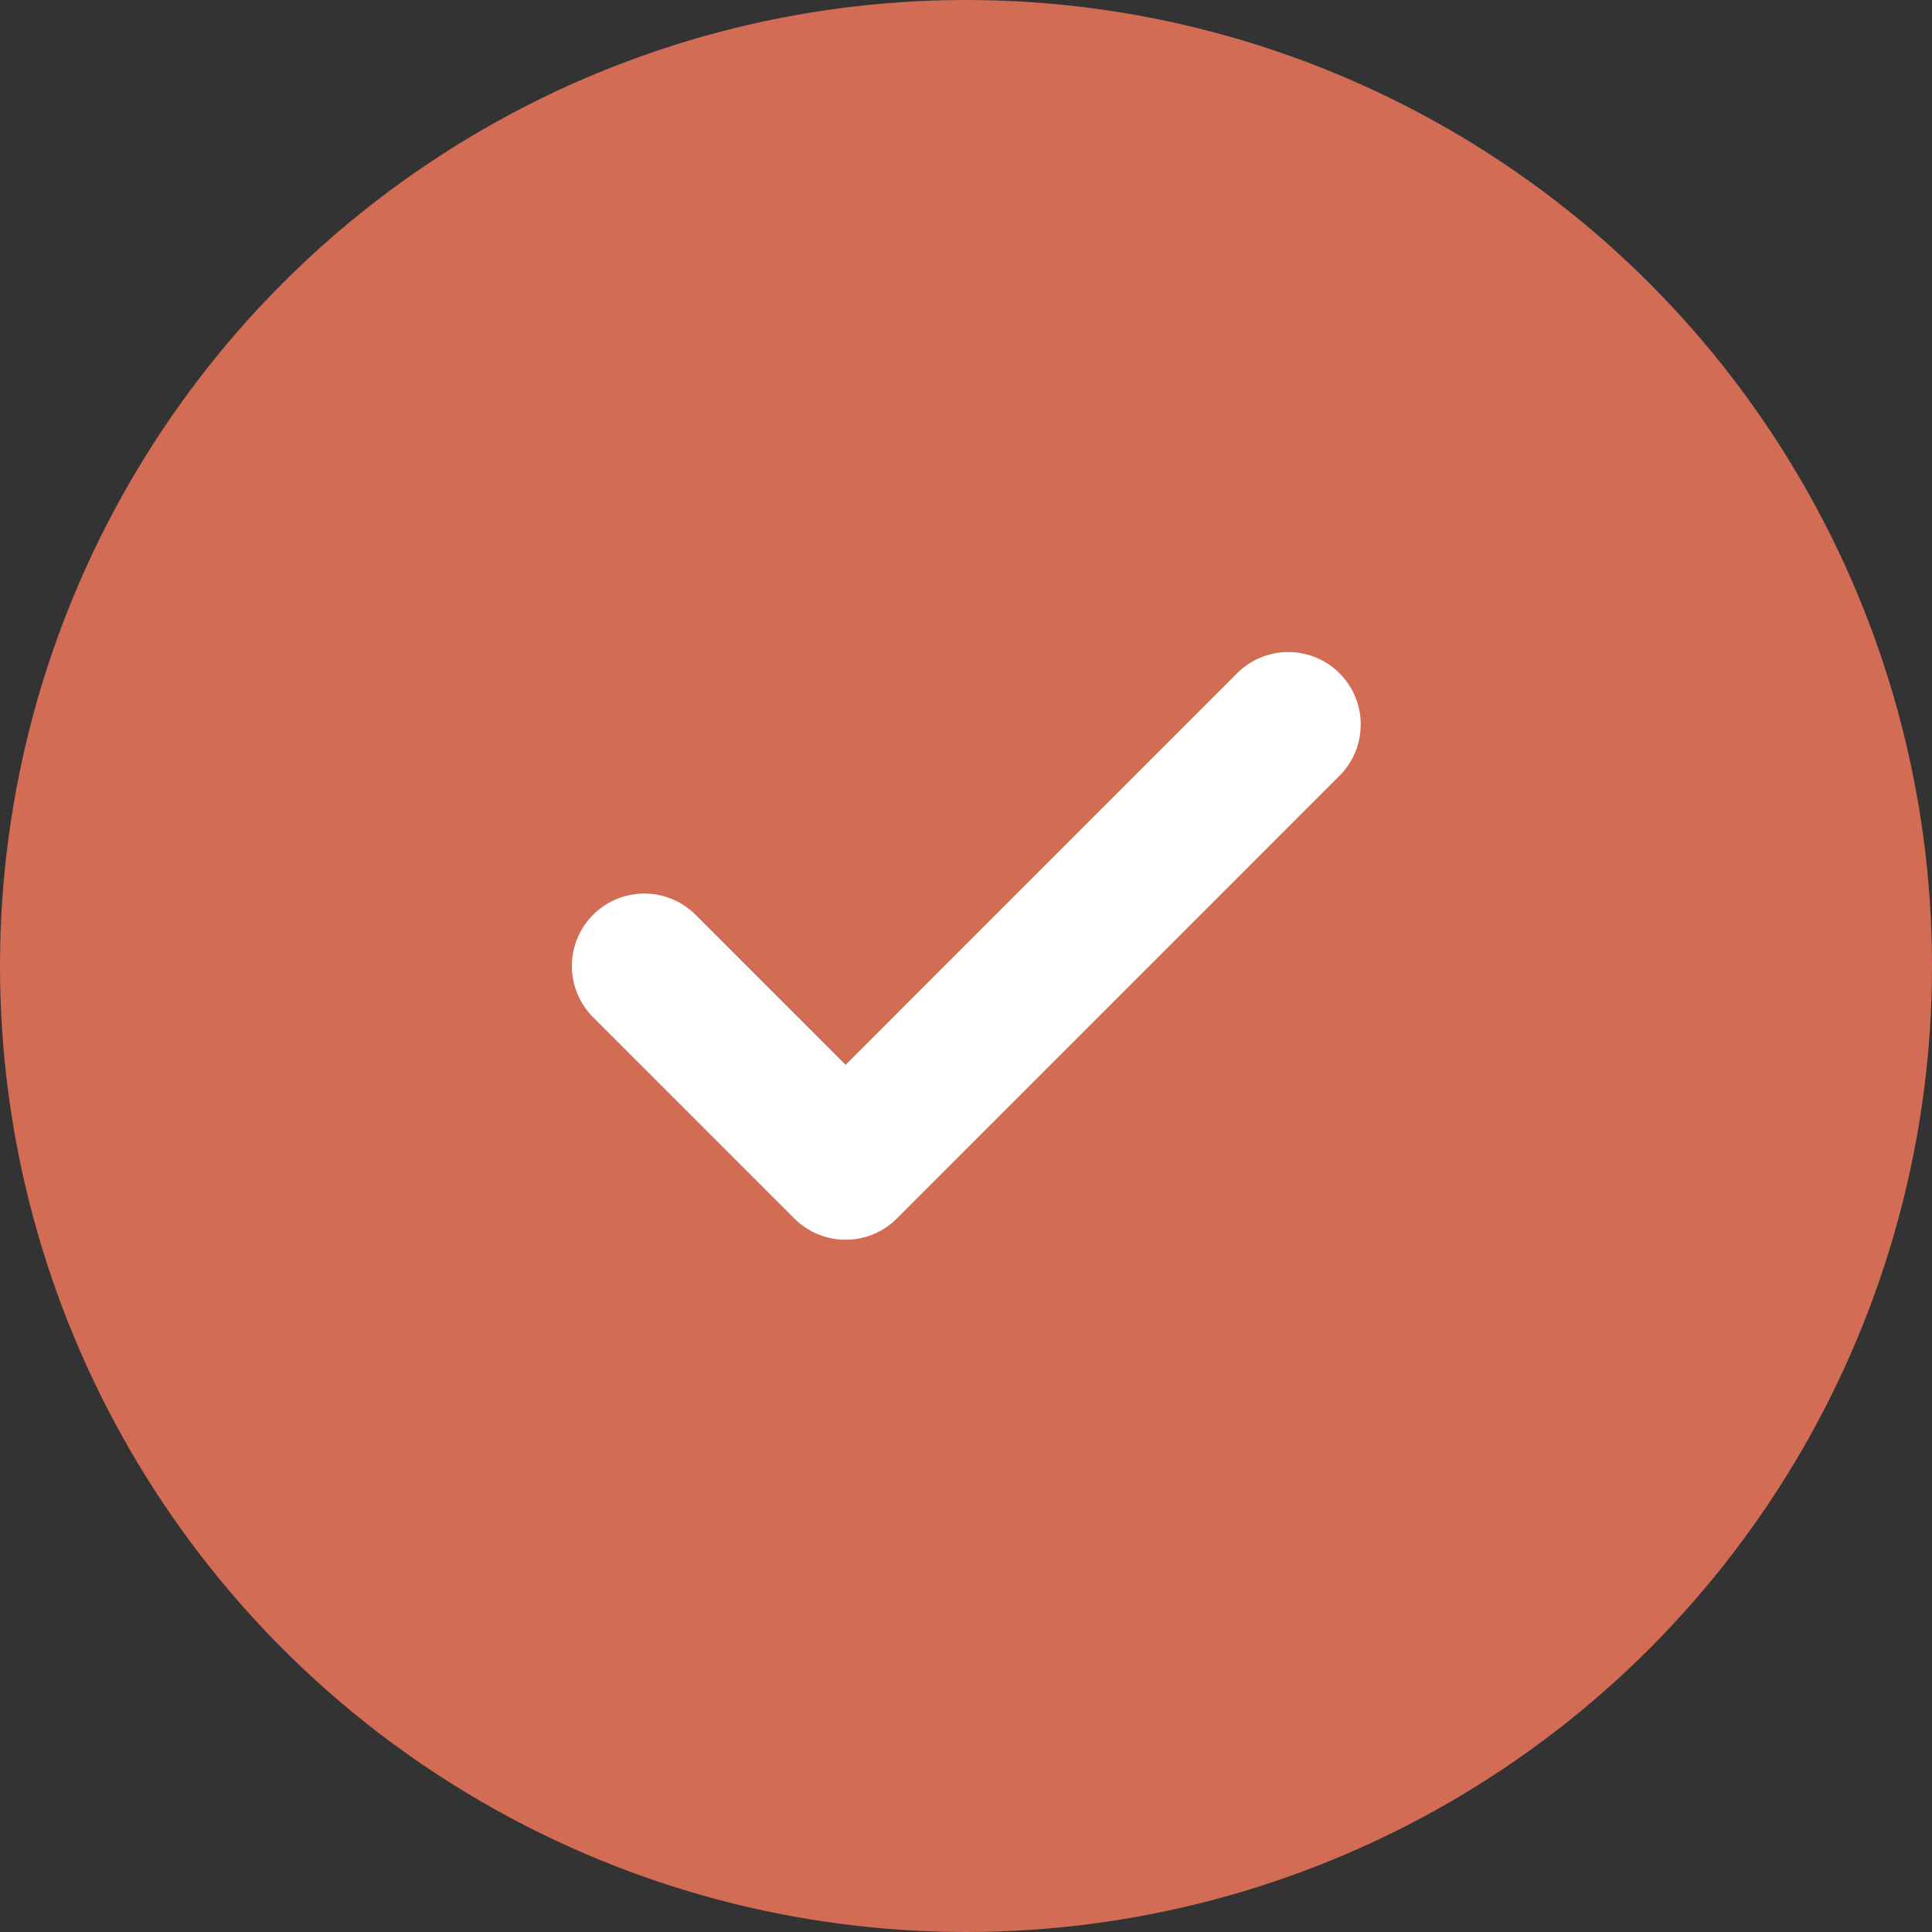
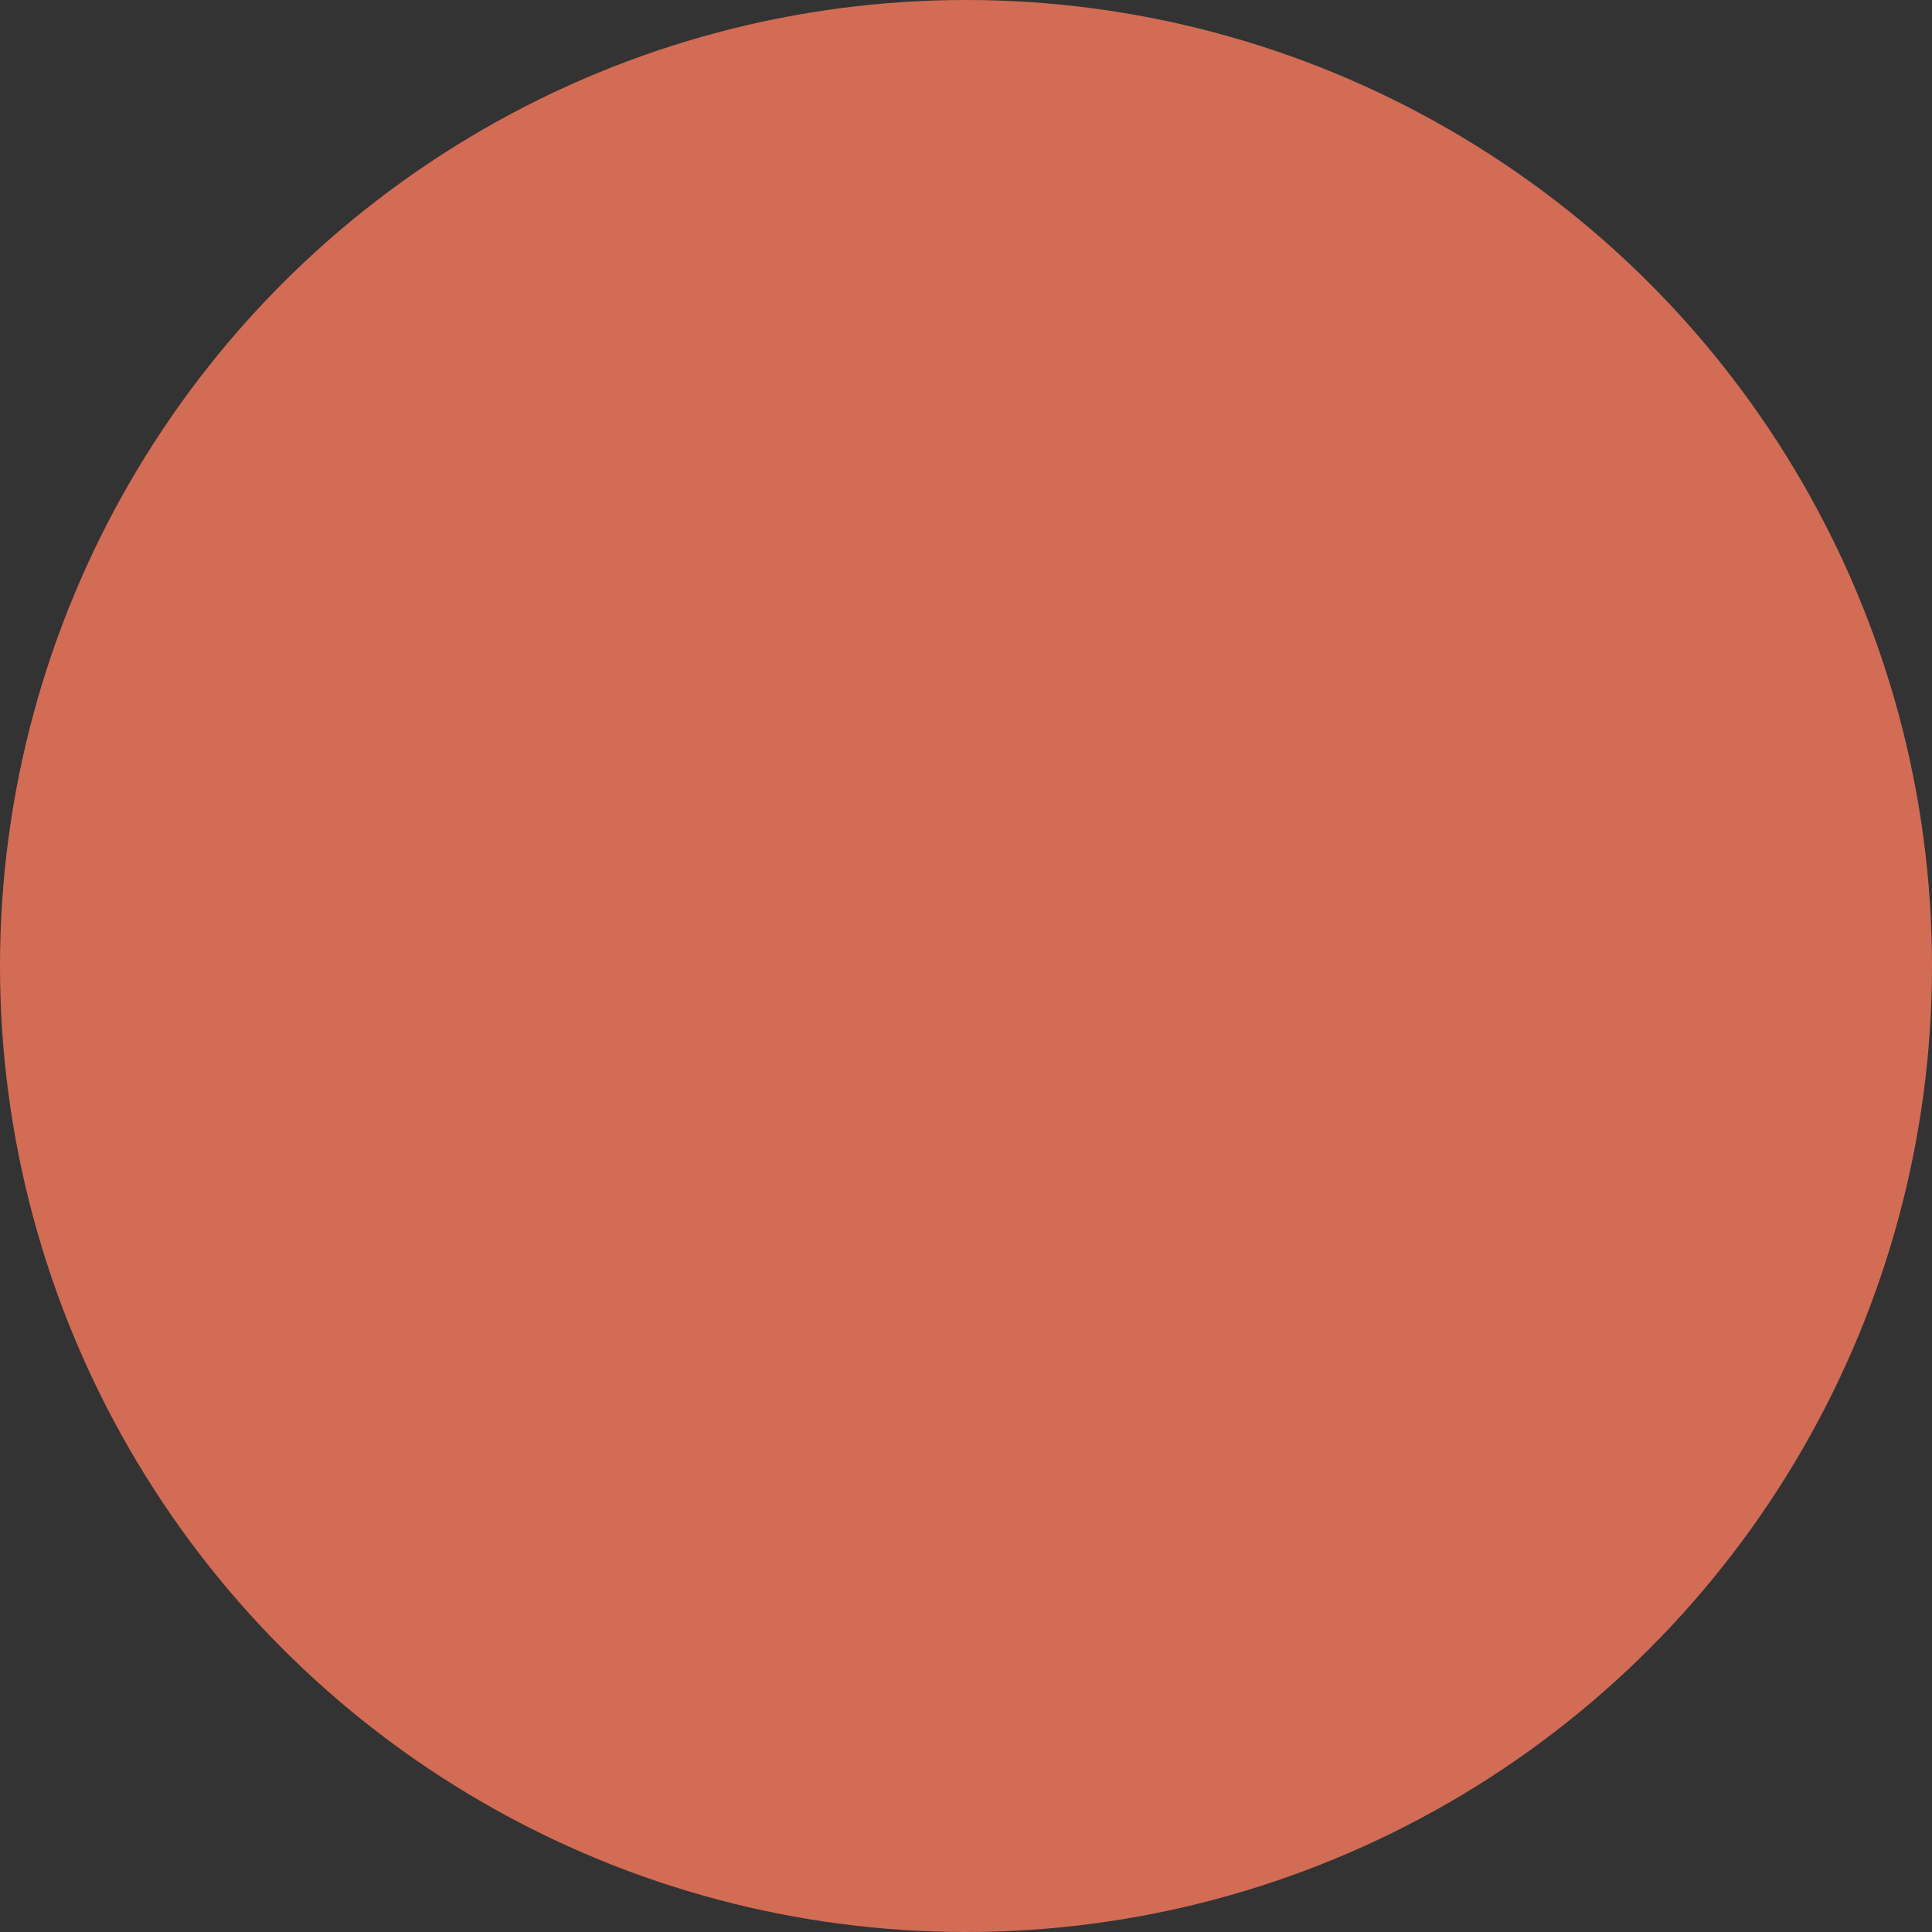
<svg xmlns="http://www.w3.org/2000/svg" width="16" height="16" viewBox="0 0 16 16" fill="none">
  <rect x="0" y="0" width="16" height="16" fill="#333333" stroke="none" />
  <circle cx="8" cy="8" r="8" fill="#D36C55" />
  <g clip-path="url(#clip0_9520_1504)">
-     <path d="M10.669 6L7.003 9.667L5.336 8" stroke="white" stroke-width="1.2" stroke-linecap="round" stroke-linejoin="round" />
+     <path d="M10.669 6L7.003 9.667" stroke="white" stroke-width="1.2" stroke-linecap="round" stroke-linejoin="round" />
  </g>
  <defs>
    <clipPath id="clip0_9520_1504">
-       <rect width="8" height="8" fill="white" transform="translate(4 4)" />
-     </clipPath>
+       </clipPath>
  </defs>
</svg>